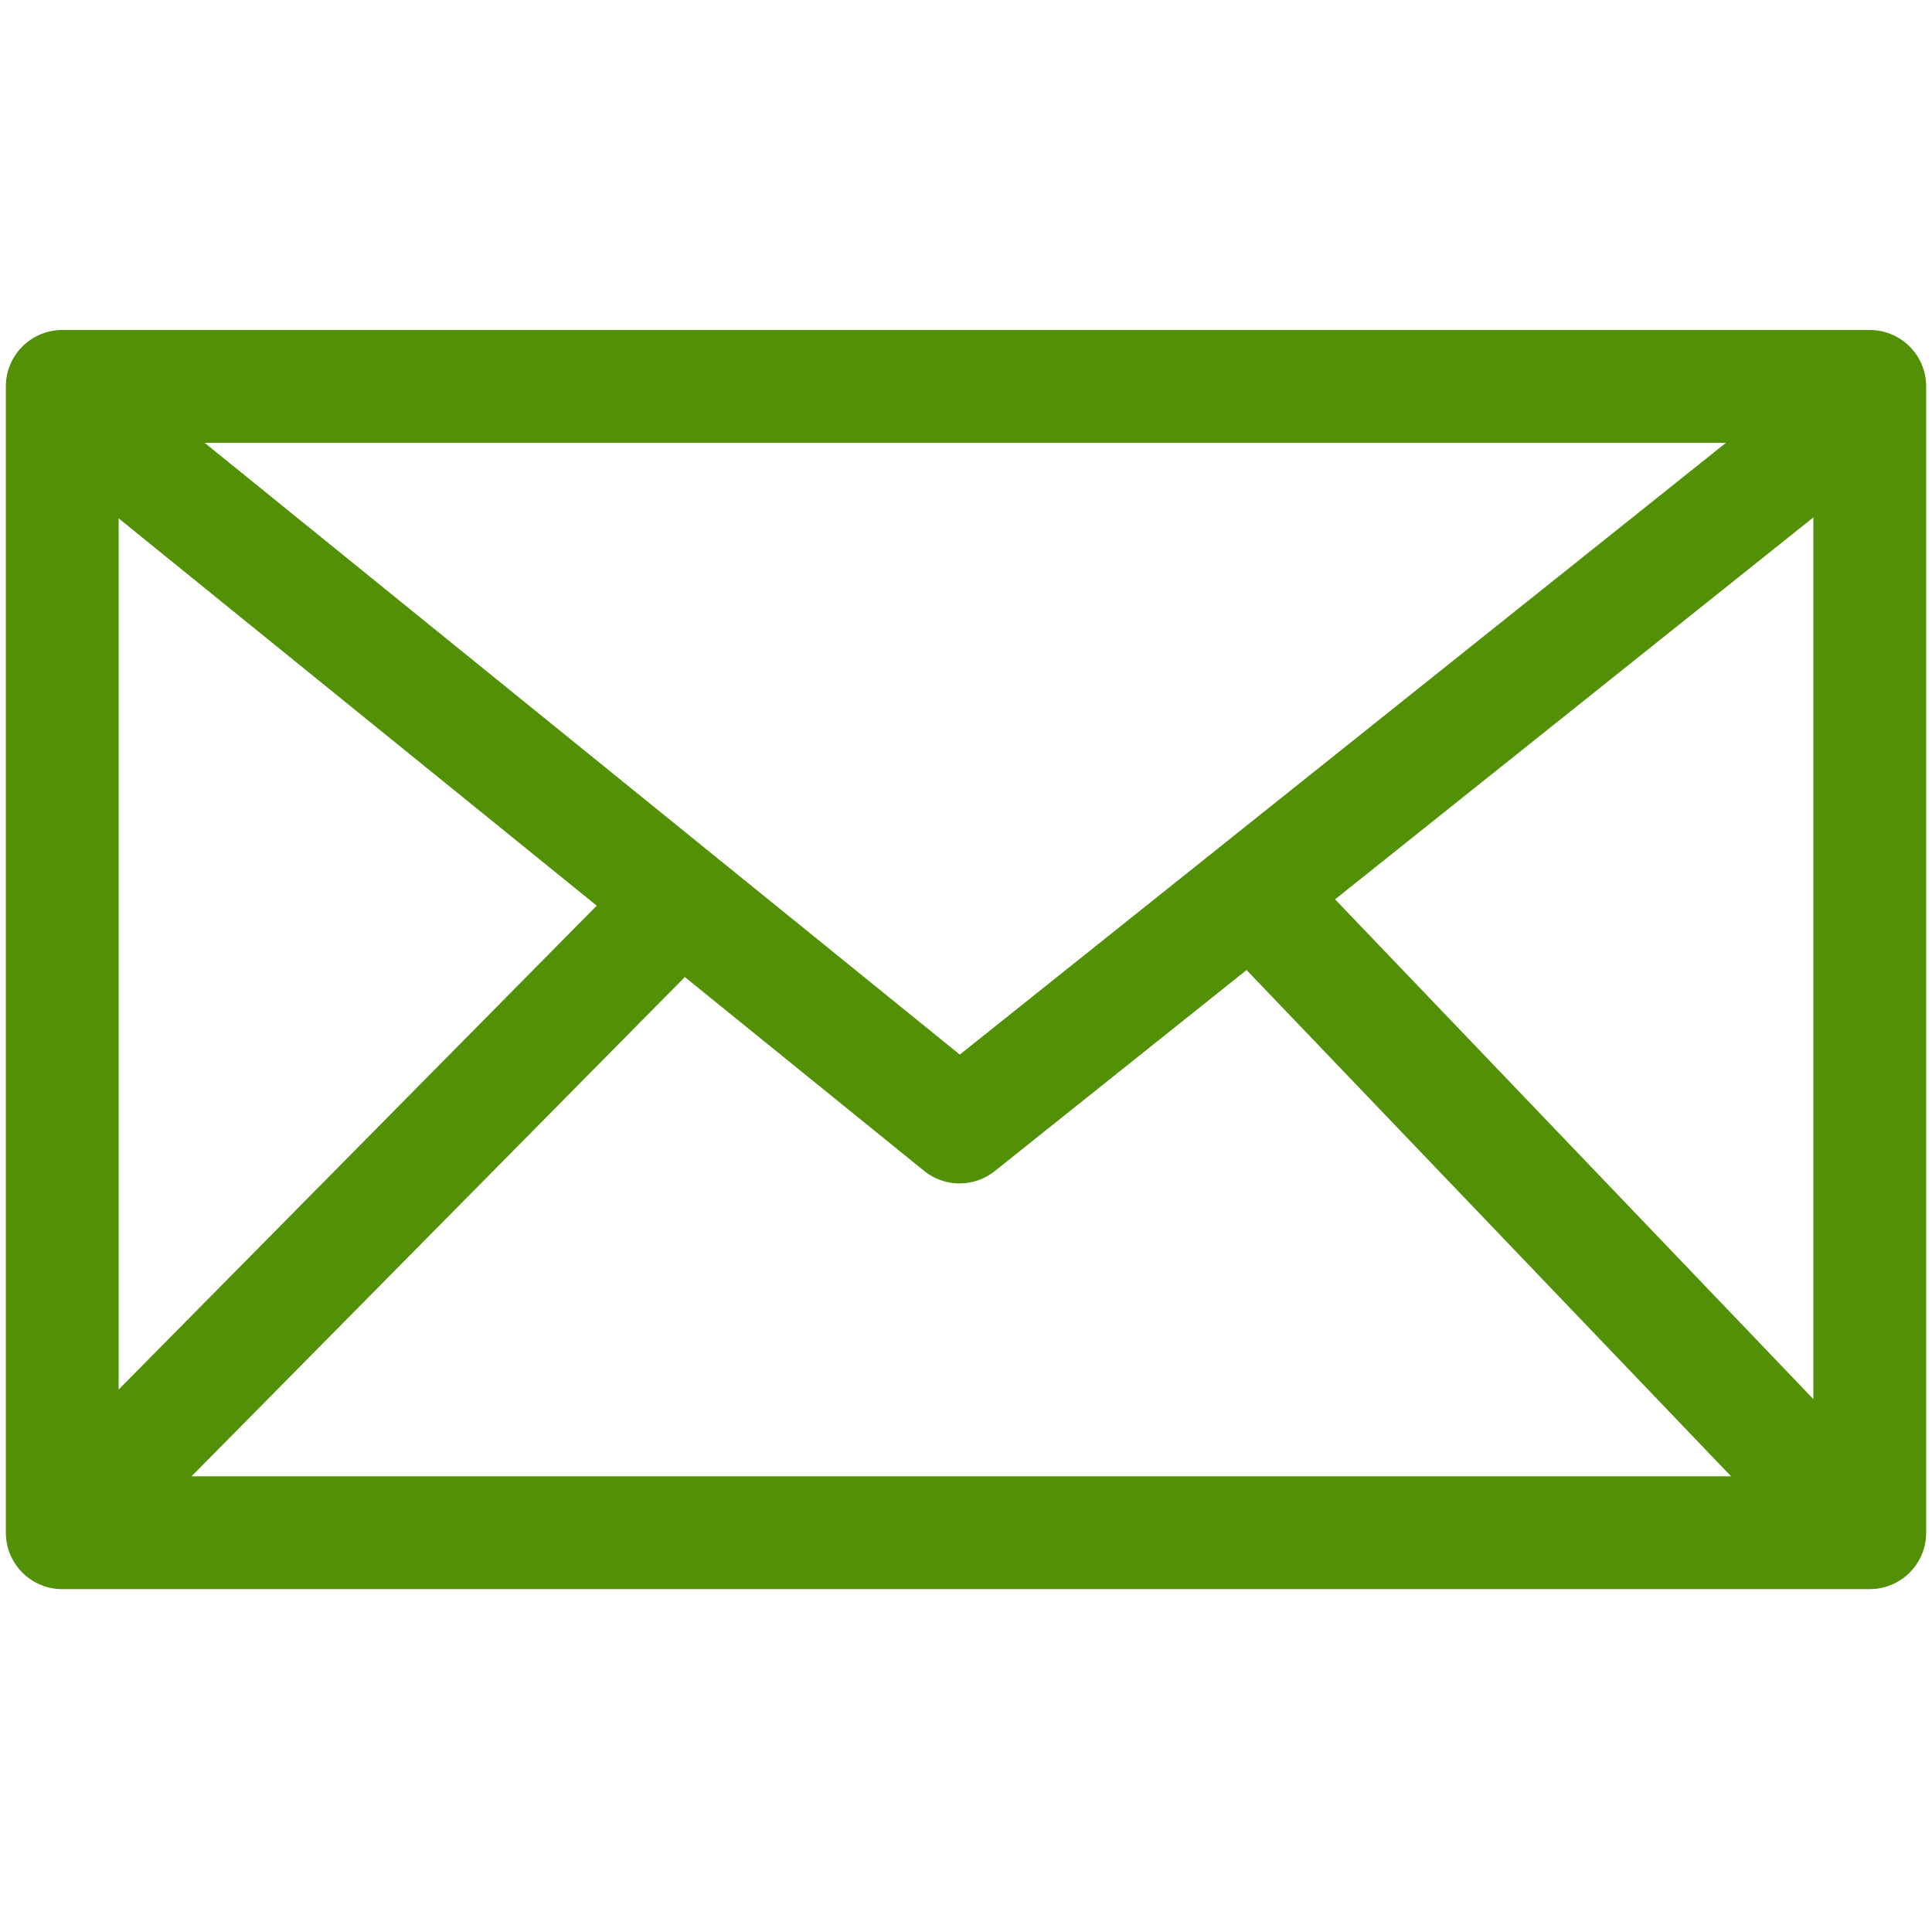
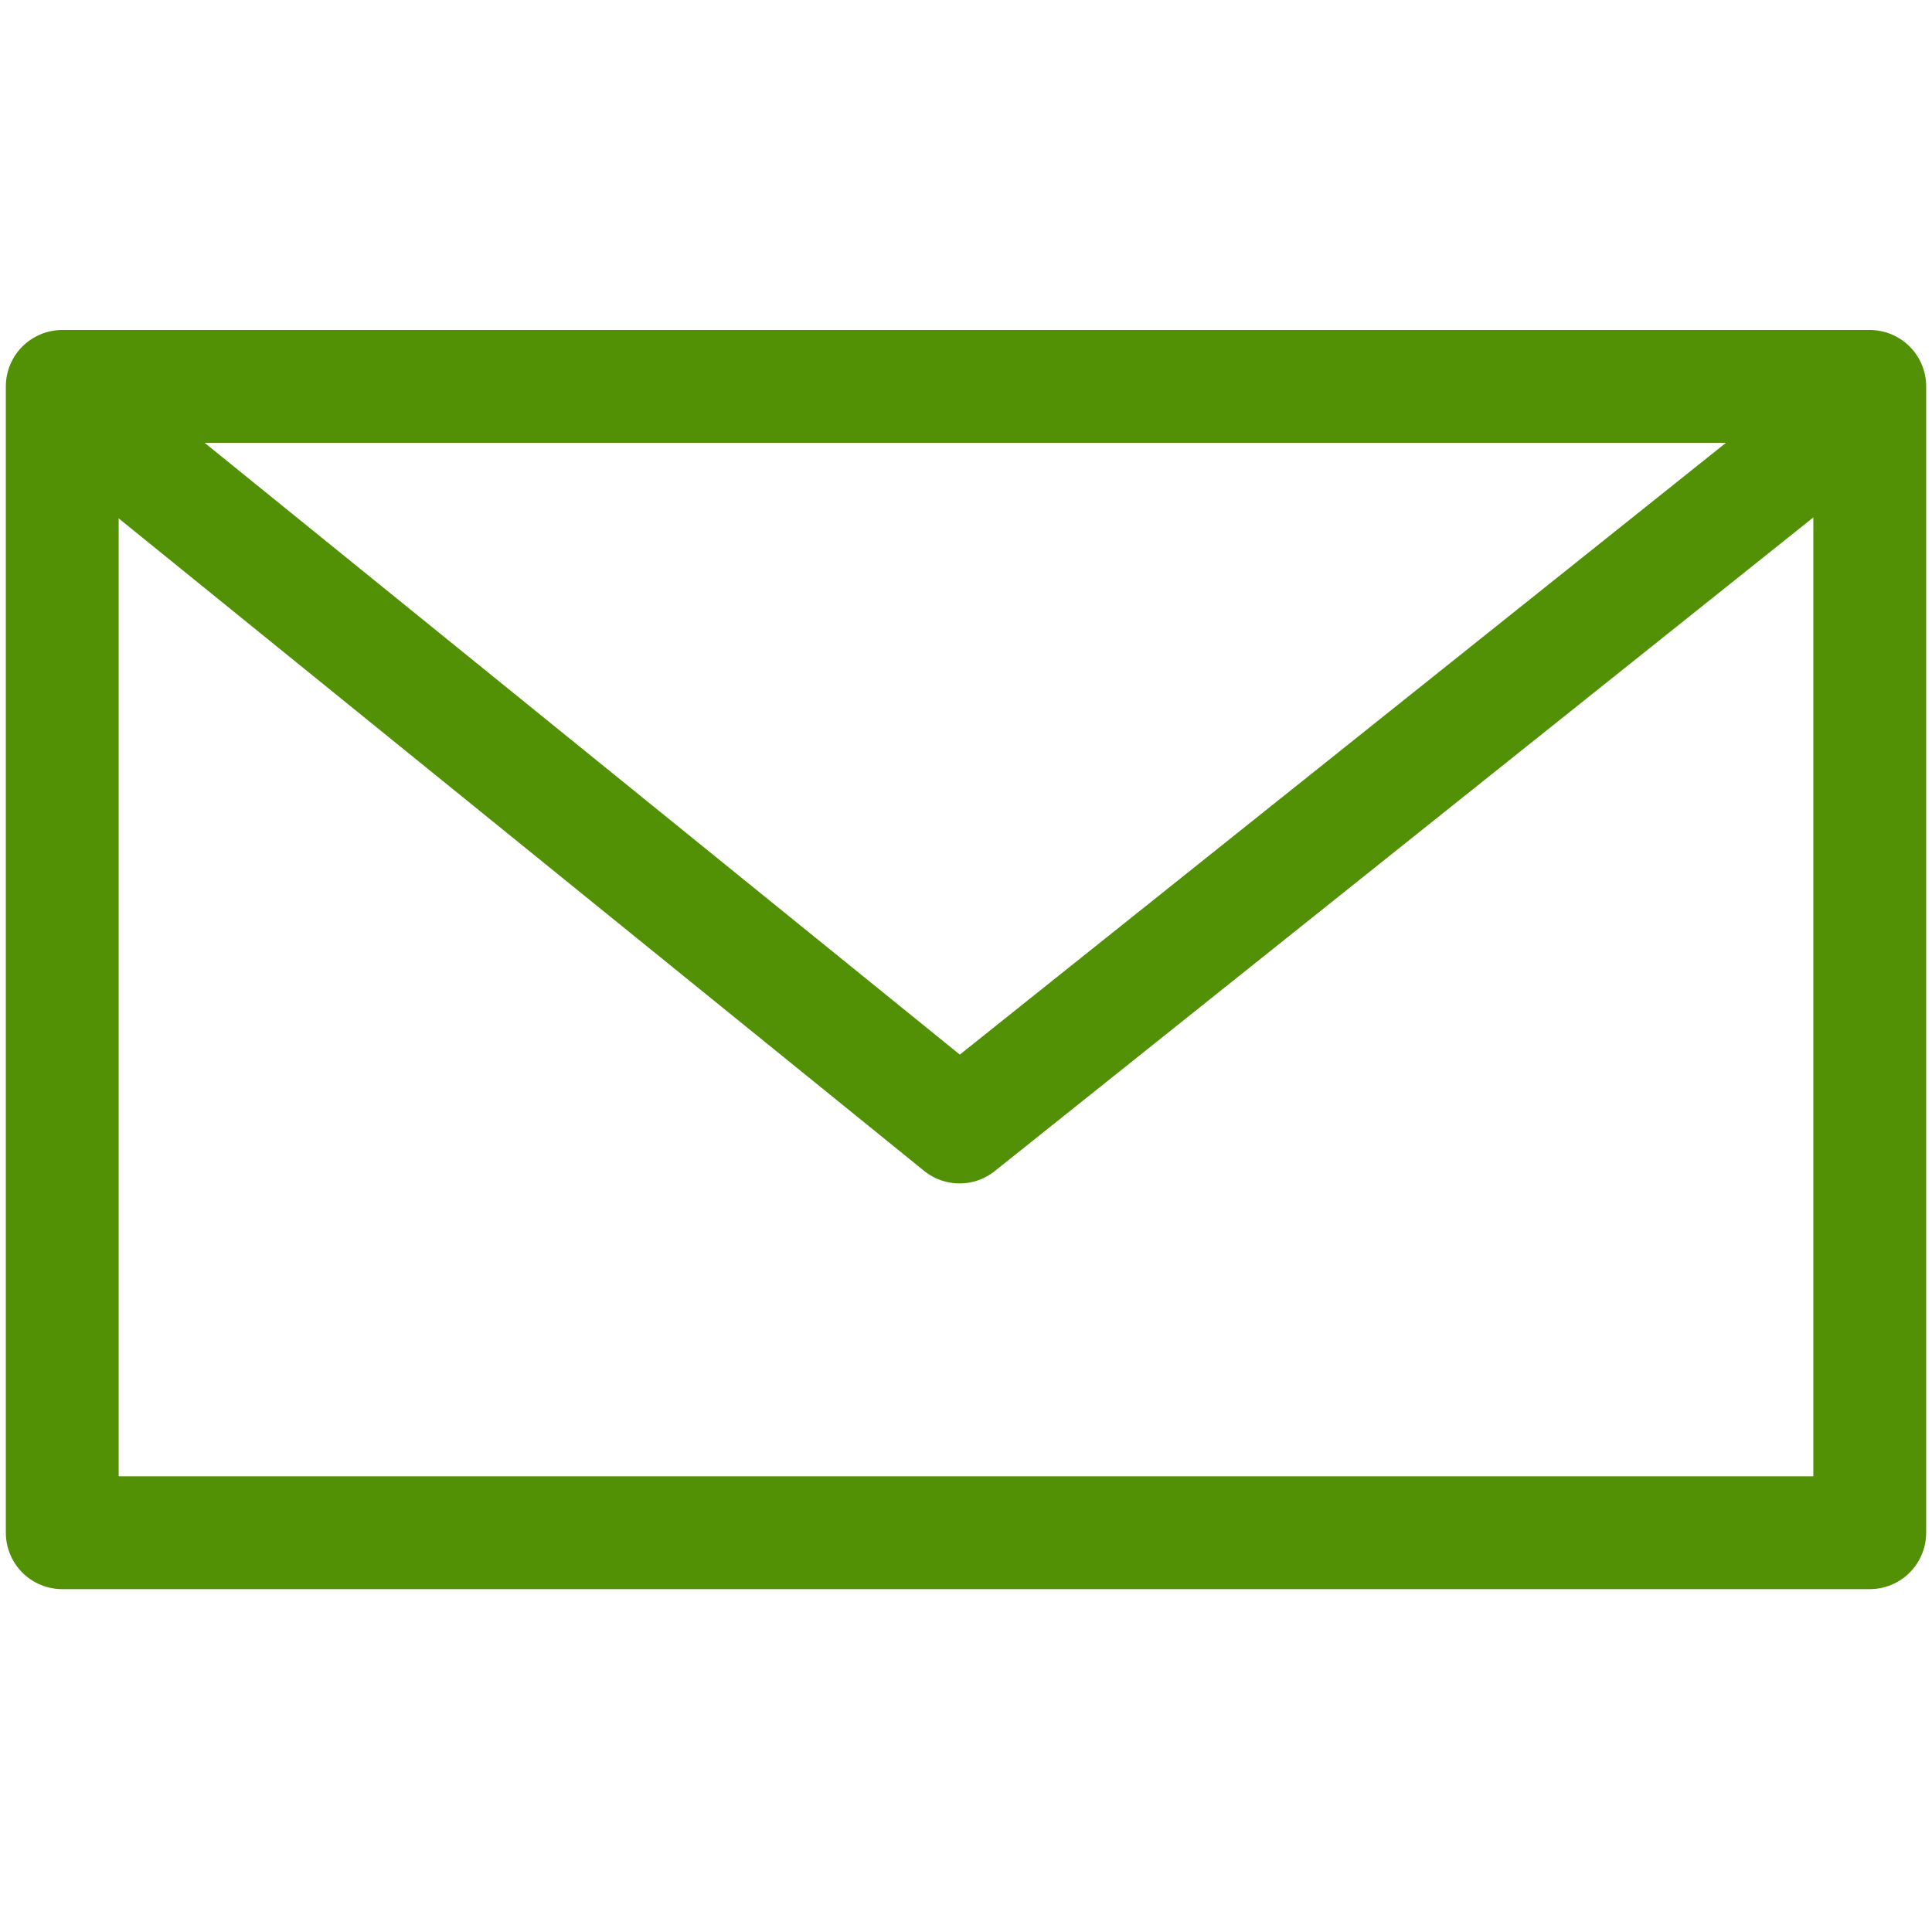
<svg xmlns="http://www.w3.org/2000/svg" version="1.1" id="Layer_1" x="0px" y="0px" viewBox="0 0 90 90" style="enable-background:new 0 0 90 90;" xml:space="preserve">
  <style type="text/css">
	.st0{fill:none;stroke:#529006;stroke-width:5.256;stroke-linecap:round;stroke-linejoin:round;stroke-miterlimit:10;}
</style>
  <rect x="2.9" y="18" class="st0" width="84.2" height="53.4" />
  <polyline class="st0" points="5.2,20.5 44.7,52.5 84.9,20.4 " />
-   <line class="st0" x1="5.2" y1="68.8" x2="30" y2="43.7" />
-   <line class="st0" x1="84.4" y1="68.9" x2="59.9" y2="43.3" />
</svg>